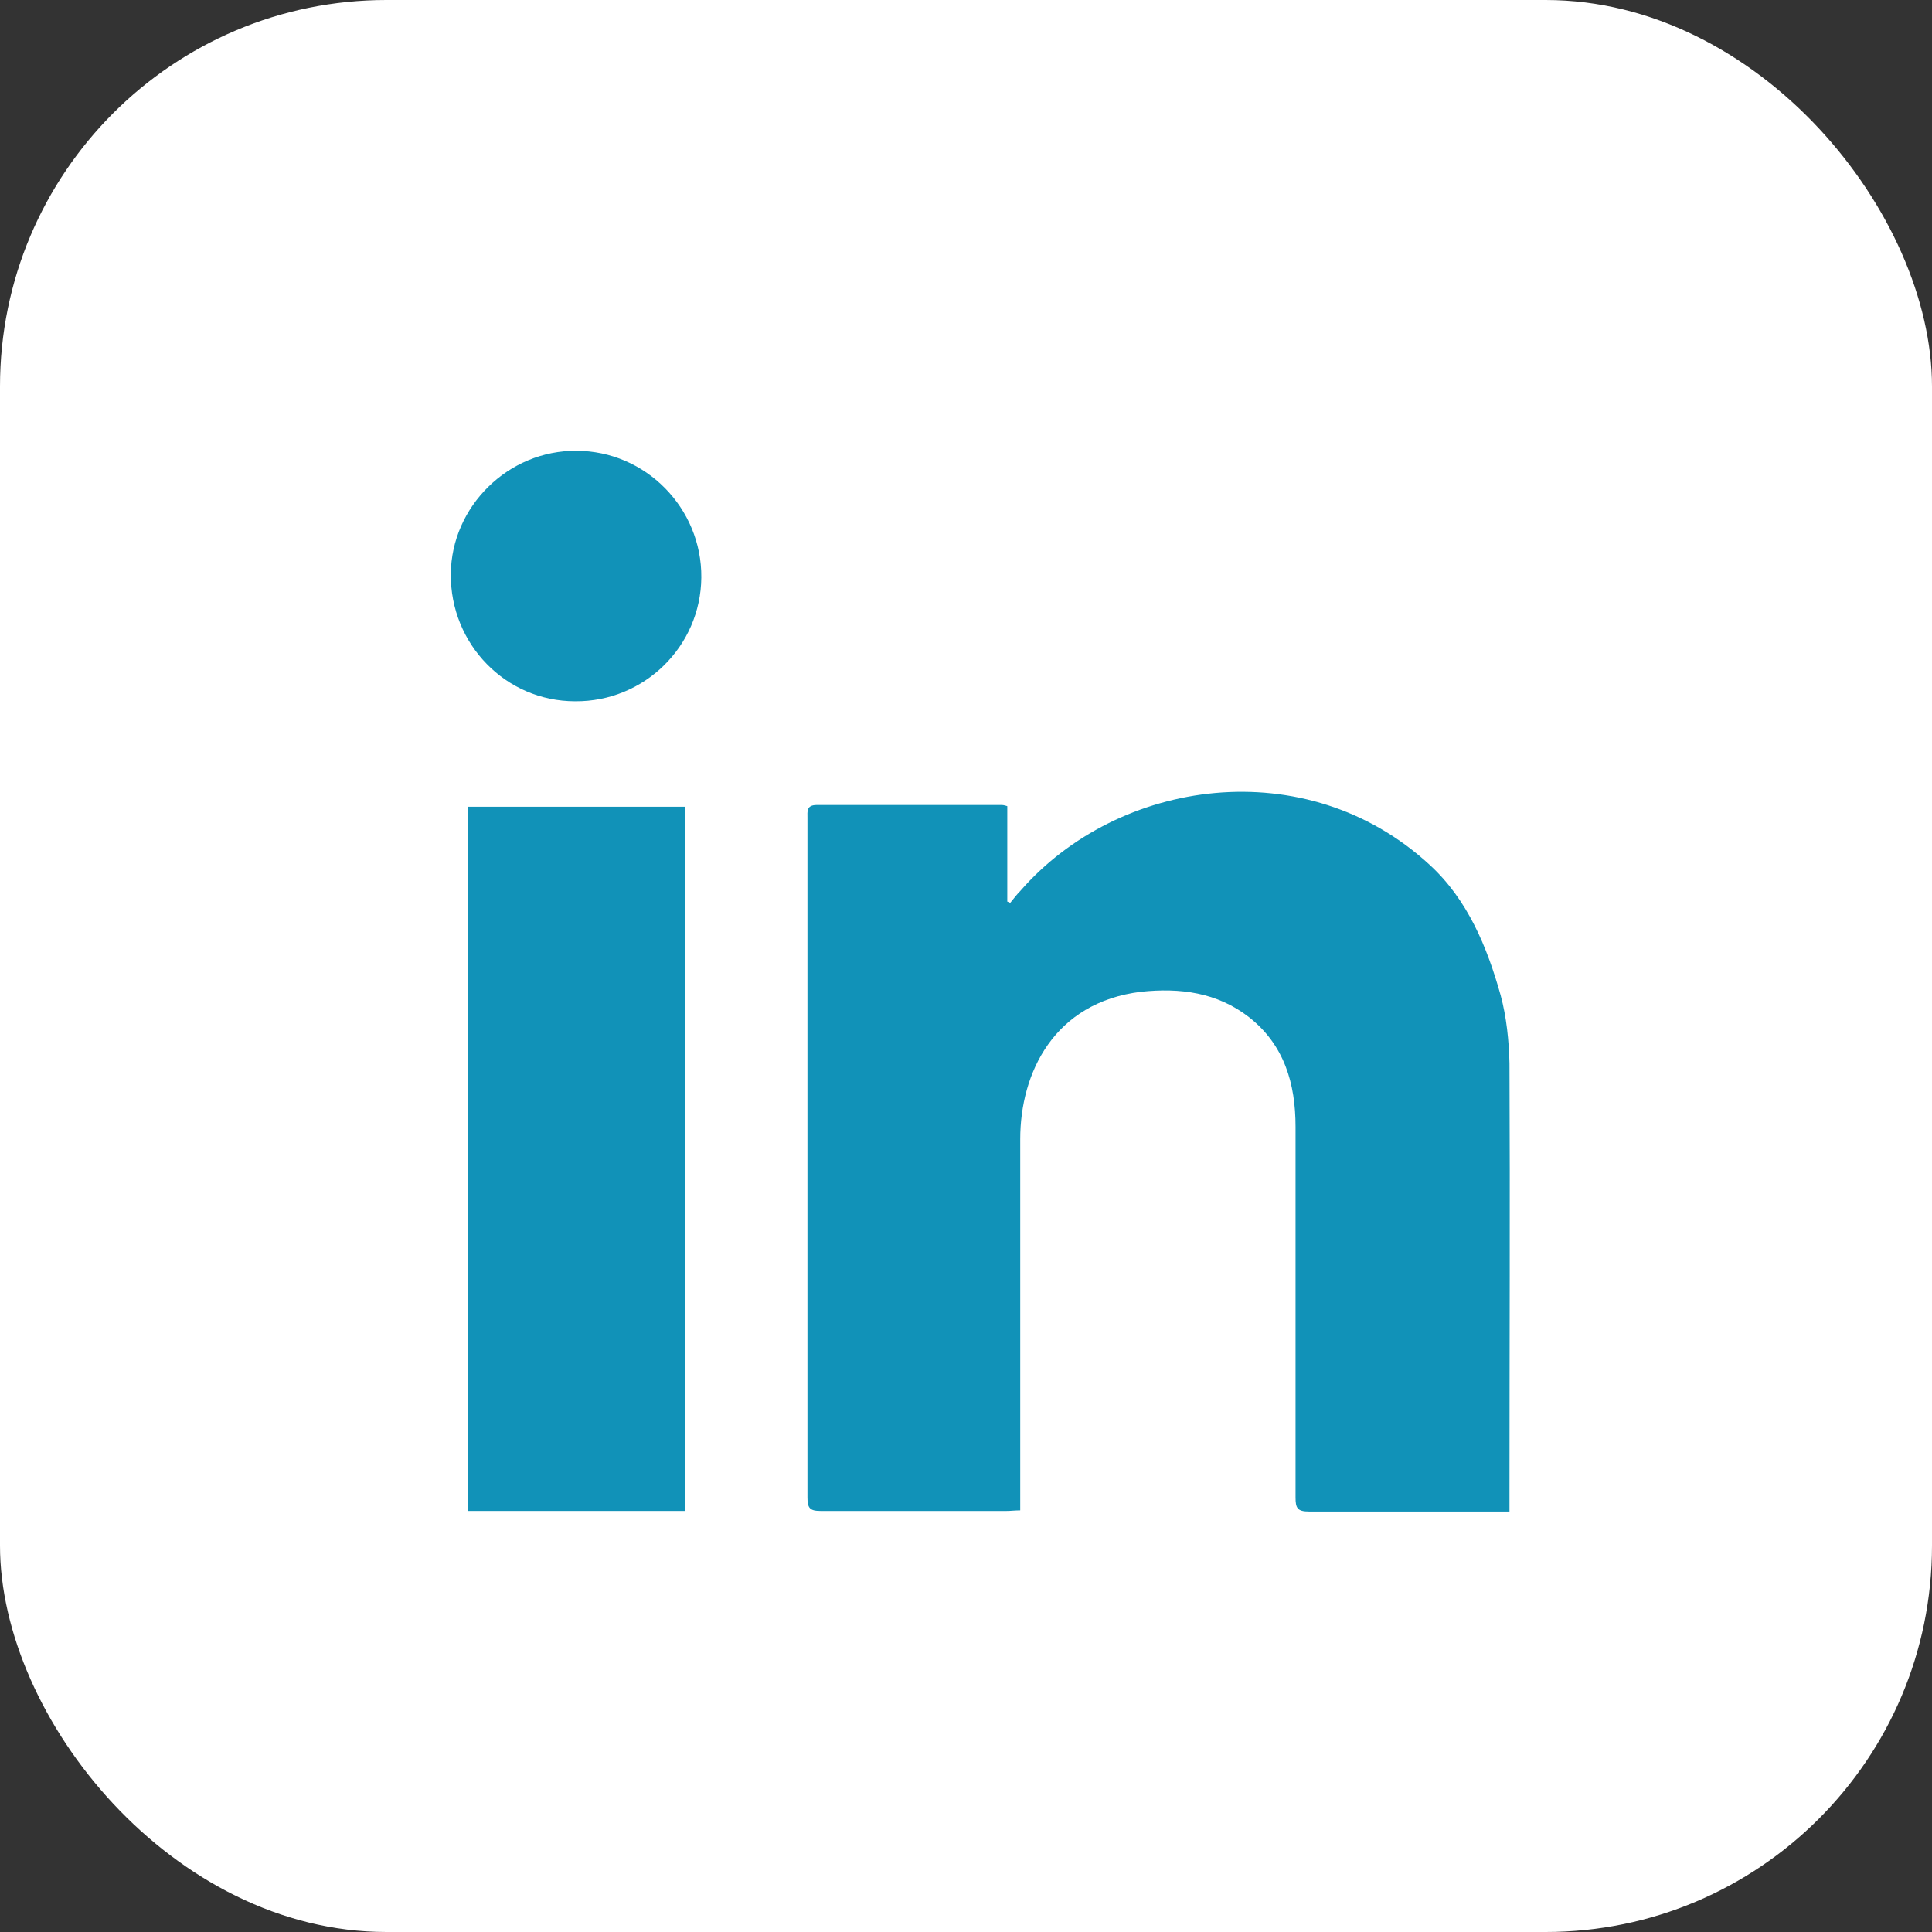
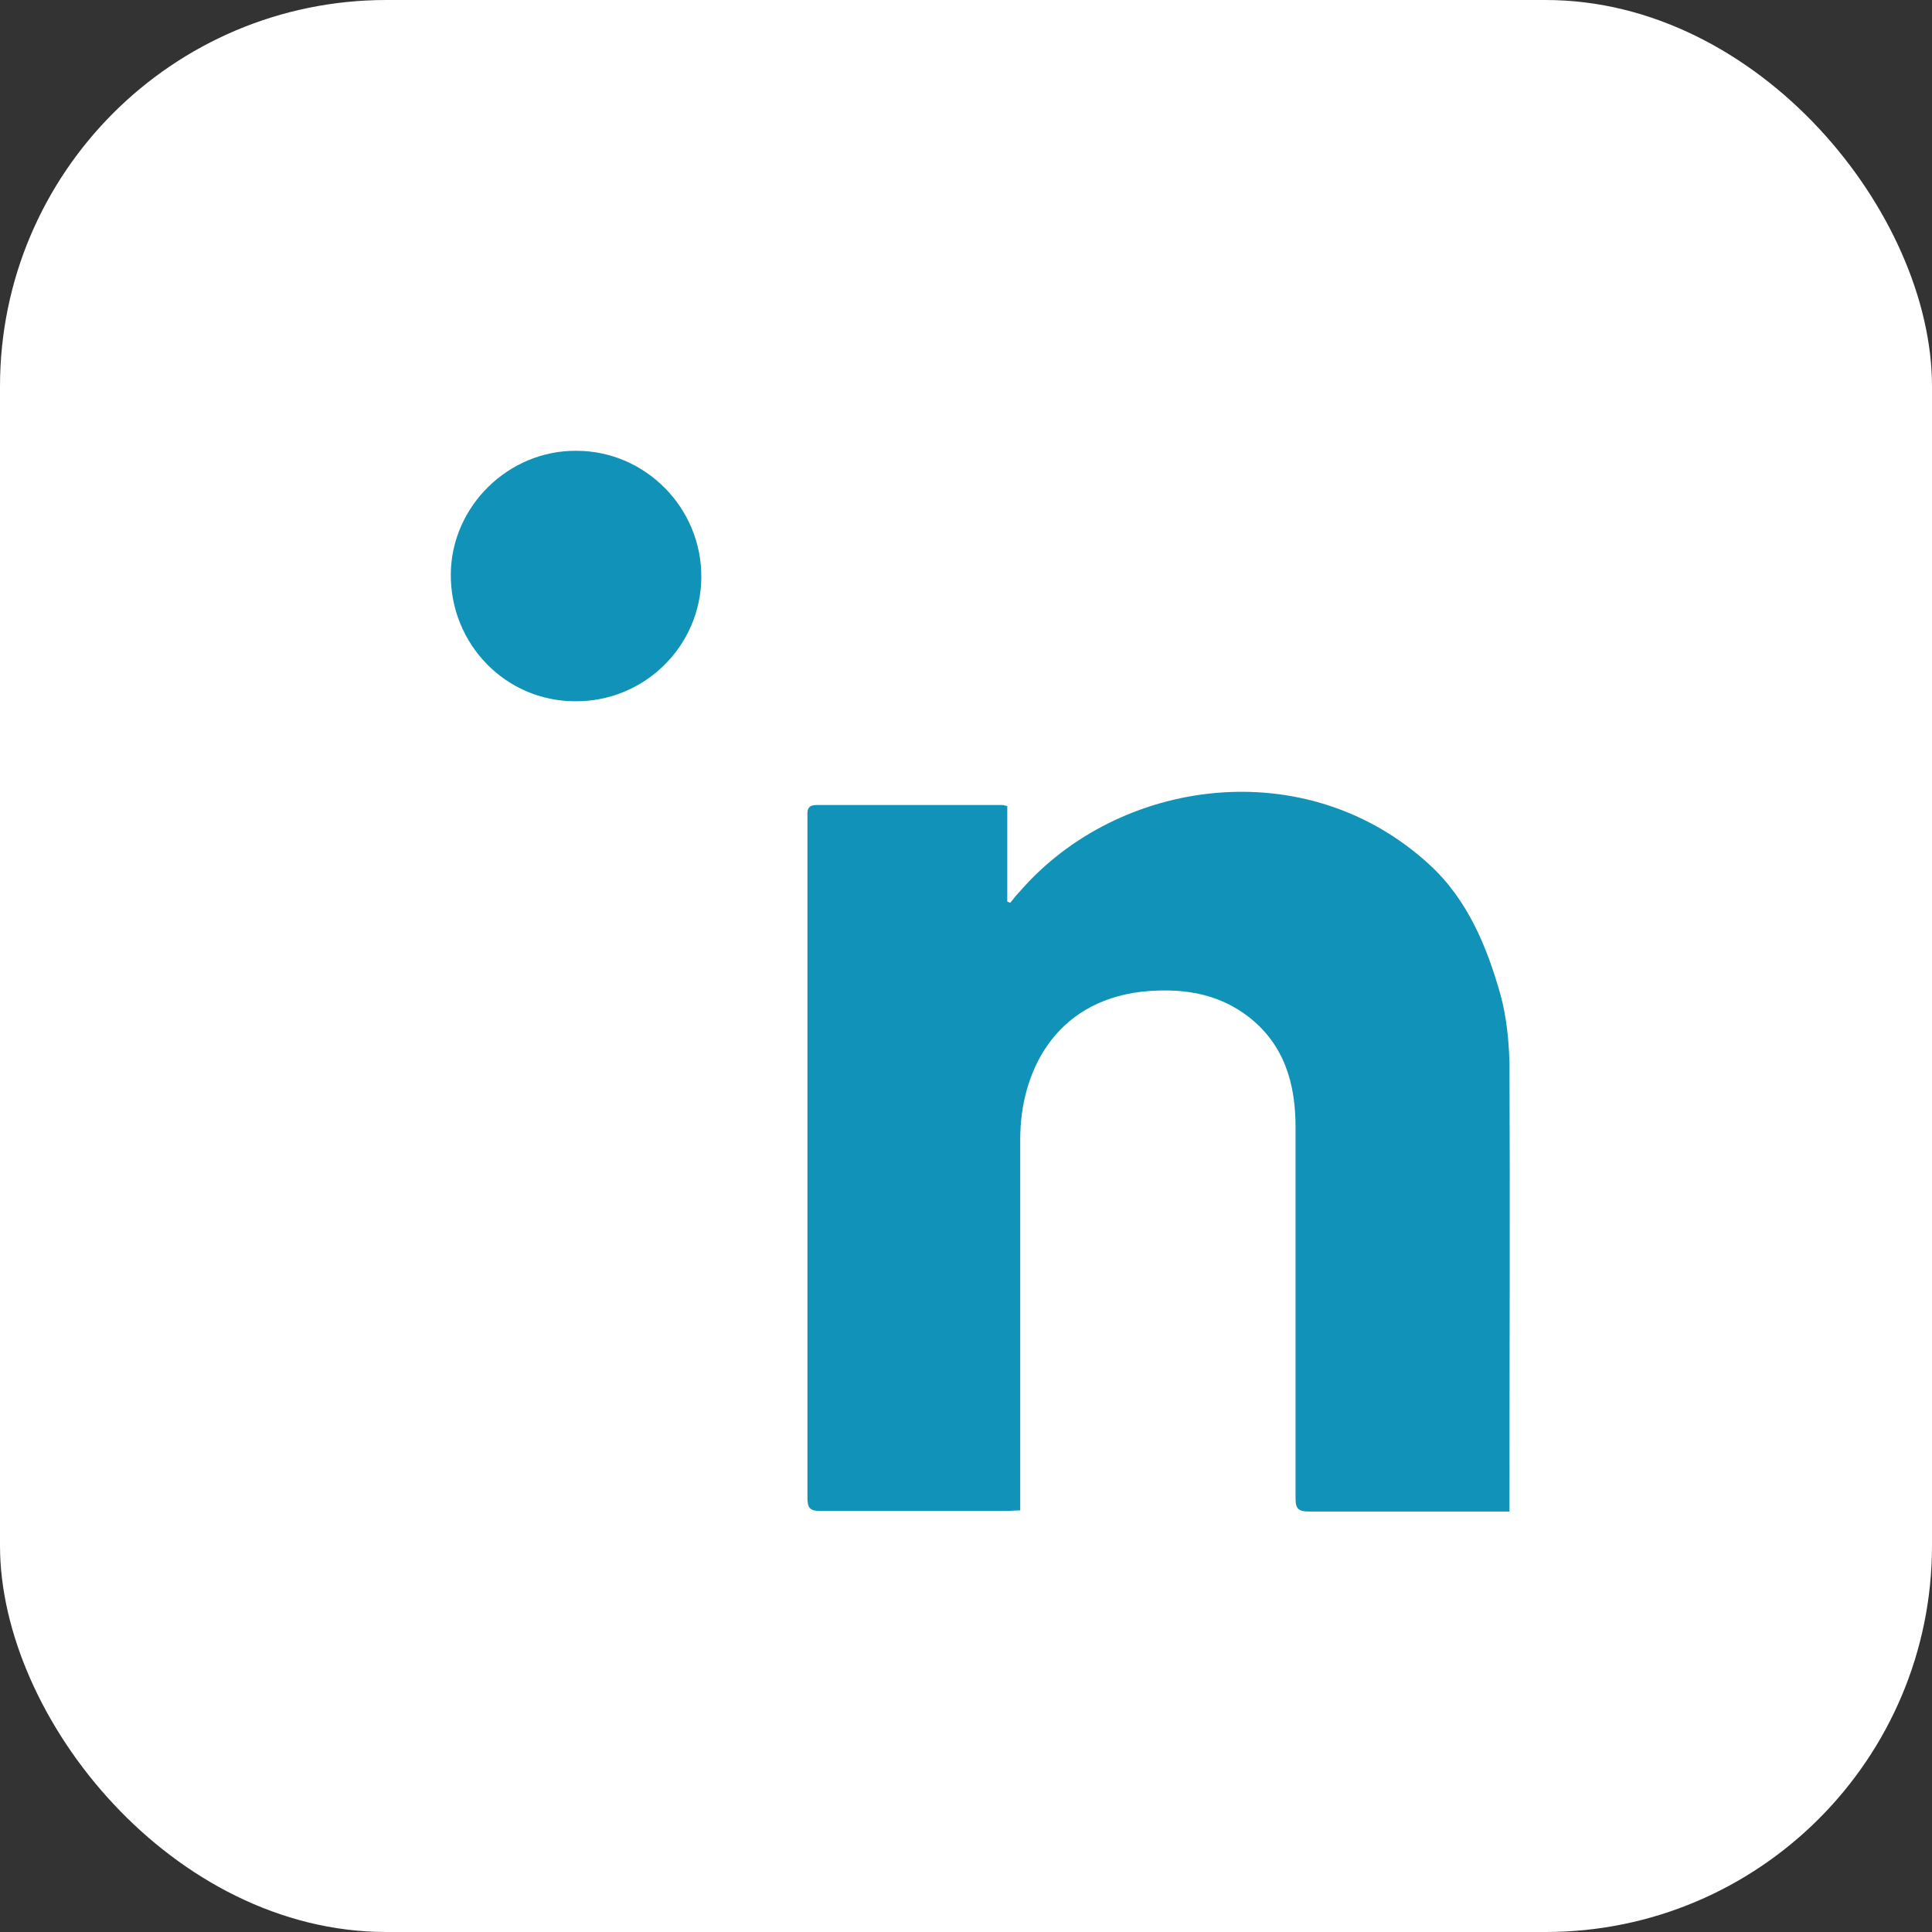
<svg xmlns="http://www.w3.org/2000/svg" width="30" height="30" viewBox="0 0 30 30" fill="none">
  <rect x="0" y="0" width="30" height="30" fill="#333333" stroke="none" />
  <rect width="30" height="30" rx="6" fill="white" />
  <path d="M23.439 23.471C23.348 23.471 23.284 23.471 23.22 23.471C22.259 23.471 21.288 23.471 20.327 23.471C20.144 23.471 20.117 23.416 20.117 23.252C20.117 21.33 20.117 19.417 20.117 17.496C20.117 16.828 19.943 16.224 19.394 15.794C18.899 15.409 18.323 15.336 17.718 15.4C16.364 15.565 15.842 16.663 15.842 17.688C15.842 19.527 15.842 21.366 15.842 23.206C15.842 23.279 15.842 23.361 15.842 23.453C15.76 23.453 15.696 23.462 15.632 23.462C14.67 23.462 13.7 23.462 12.739 23.462C12.574 23.462 12.538 23.416 12.538 23.252C12.538 19.738 12.538 16.215 12.538 12.701C12.538 12.6 12.519 12.5 12.684 12.5C13.636 12.5 14.588 12.5 15.54 12.5C15.568 12.5 15.586 12.5 15.641 12.518V14C15.641 14 15.668 14.009 15.687 14.019C15.741 13.955 15.787 13.89 15.842 13.836C17.361 12.088 20.282 11.658 22.204 13.433C22.79 13.973 23.092 14.705 23.302 15.455C23.394 15.794 23.43 16.16 23.439 16.508C23.449 18.722 23.439 20.936 23.439 23.151V23.453V23.471Z" fill="#1192B8" />
-   <path d="M7.266 23.462V12.527H10.634V23.462H7.266Z" fill="#1192B8" />
  <path d="M8.931 10.889C7.851 10.889 6.991 10.001 7 8.913C7.009 7.86 7.897 6.991 8.95 7C10.021 7 10.899 7.888 10.89 8.967C10.881 10.038 10.002 10.898 8.931 10.889Z" fill="#1192B8" />
</svg>